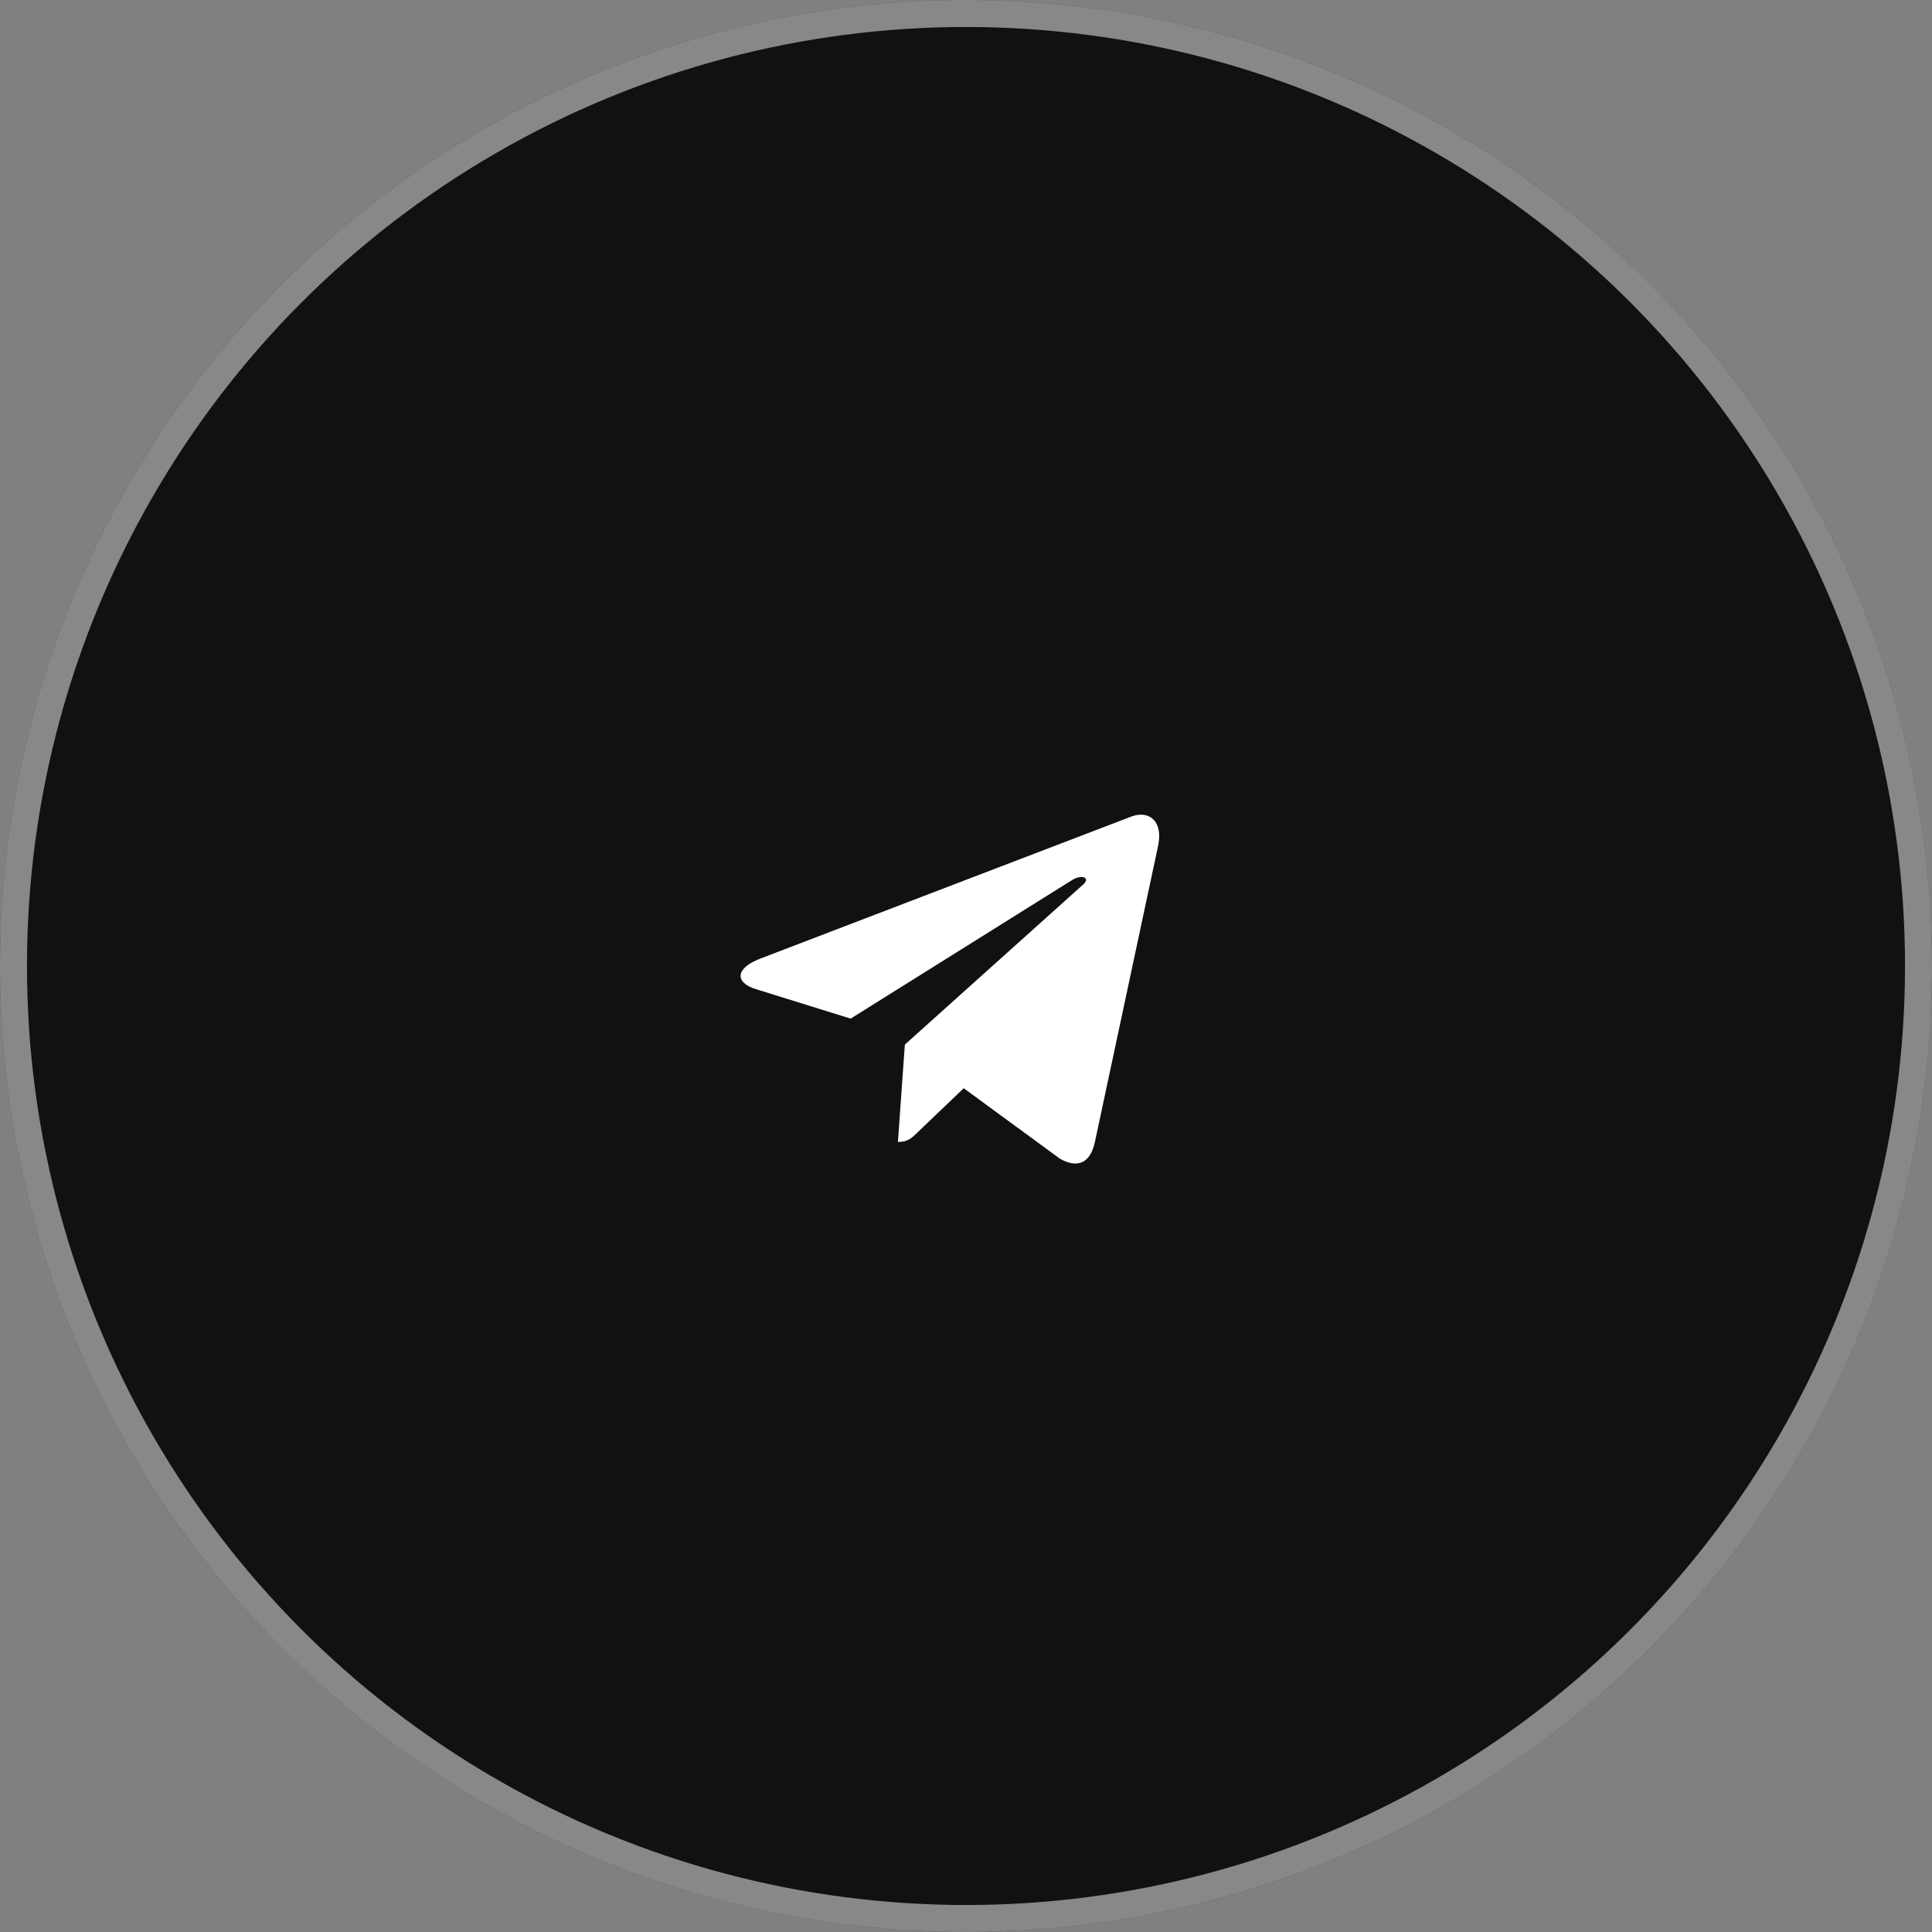
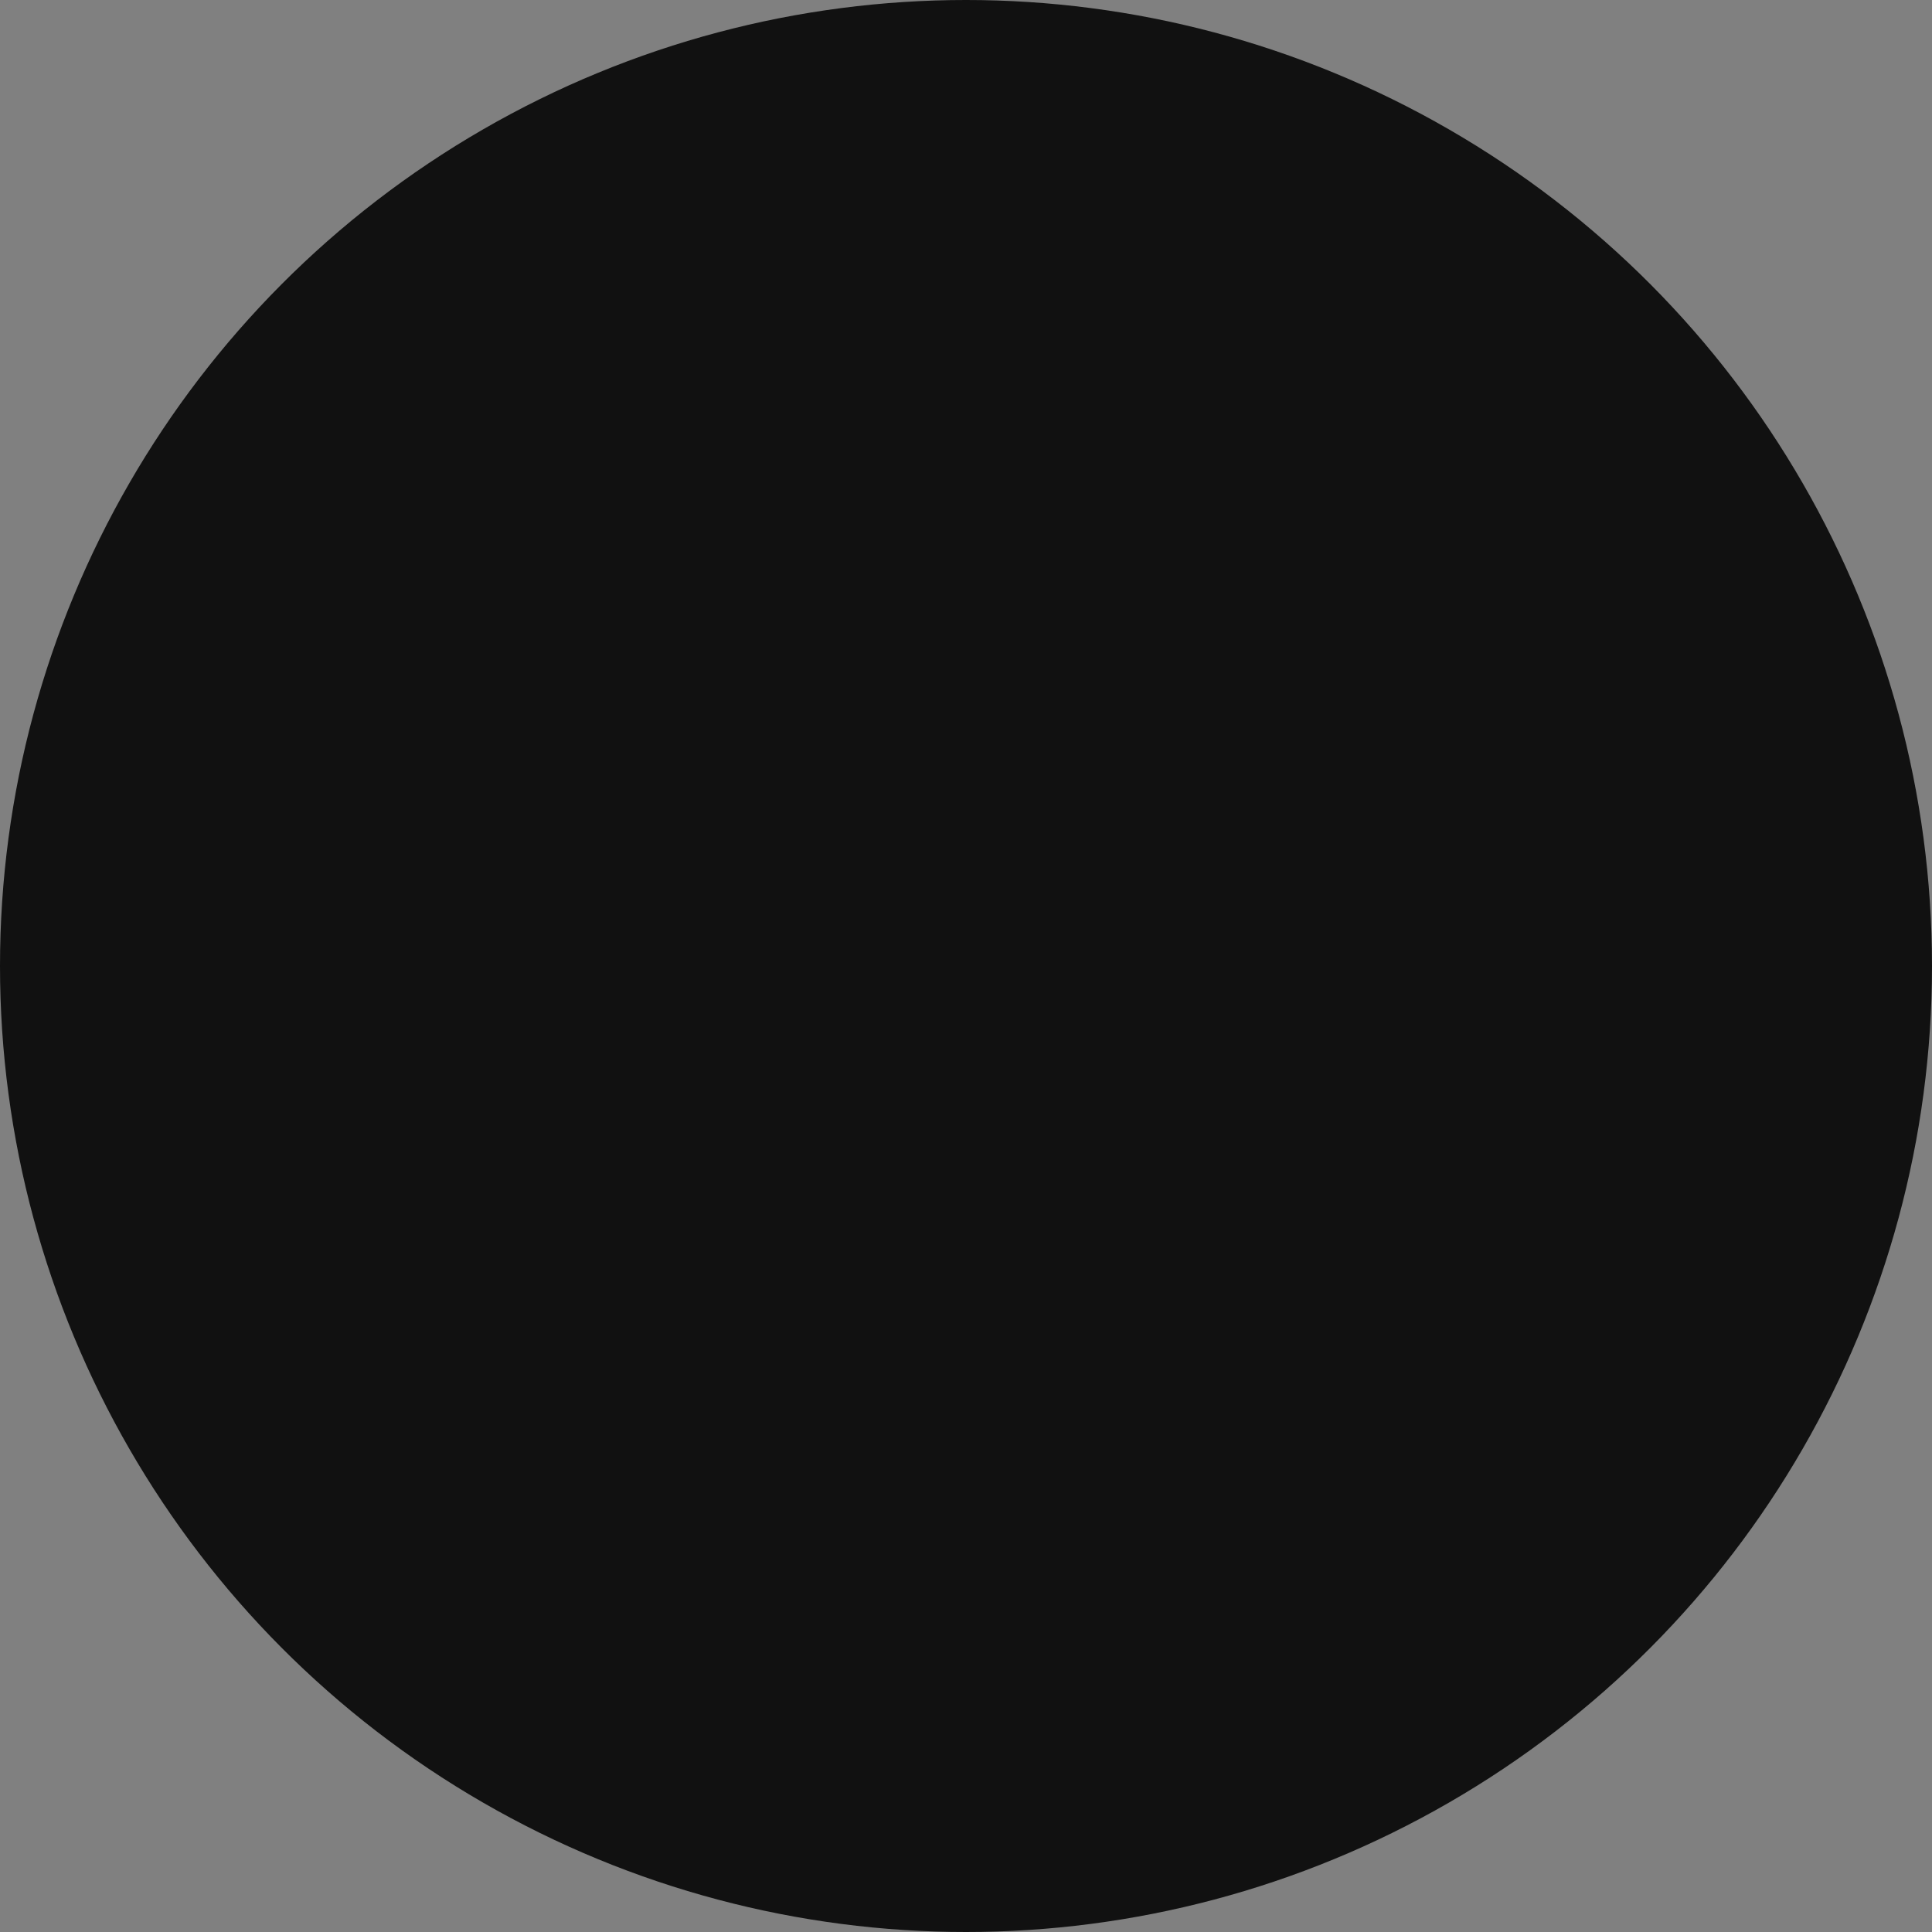
<svg xmlns="http://www.w3.org/2000/svg" width="60" height="60" viewBox="0 0 60 60" fill="none">
  <rect x="0" y="0" width="60" height="60" fill="#808080" stroke="none" />
  <circle cx="30" cy="30" r="30" fill="#111111" />
-   <circle cx="30" cy="30" r="29.581" stroke="white" stroke-opacity="0.5" stroke-width="0.838" />
-   <path d="M28.101 32.441L27.886 35.465C28.194 35.465 28.327 35.333 28.487 35.175L29.929 33.796L32.918 35.985C33.466 36.29 33.852 36.13 34 35.48L35.962 26.287L35.963 26.287C36.137 25.477 35.67 25.16 35.136 25.358L23.604 29.773C22.817 30.079 22.828 30.518 23.47 30.717L26.418 31.634L33.266 27.349C33.589 27.135 33.882 27.253 33.641 27.467L28.101 32.441Z" fill="white" />
</svg>